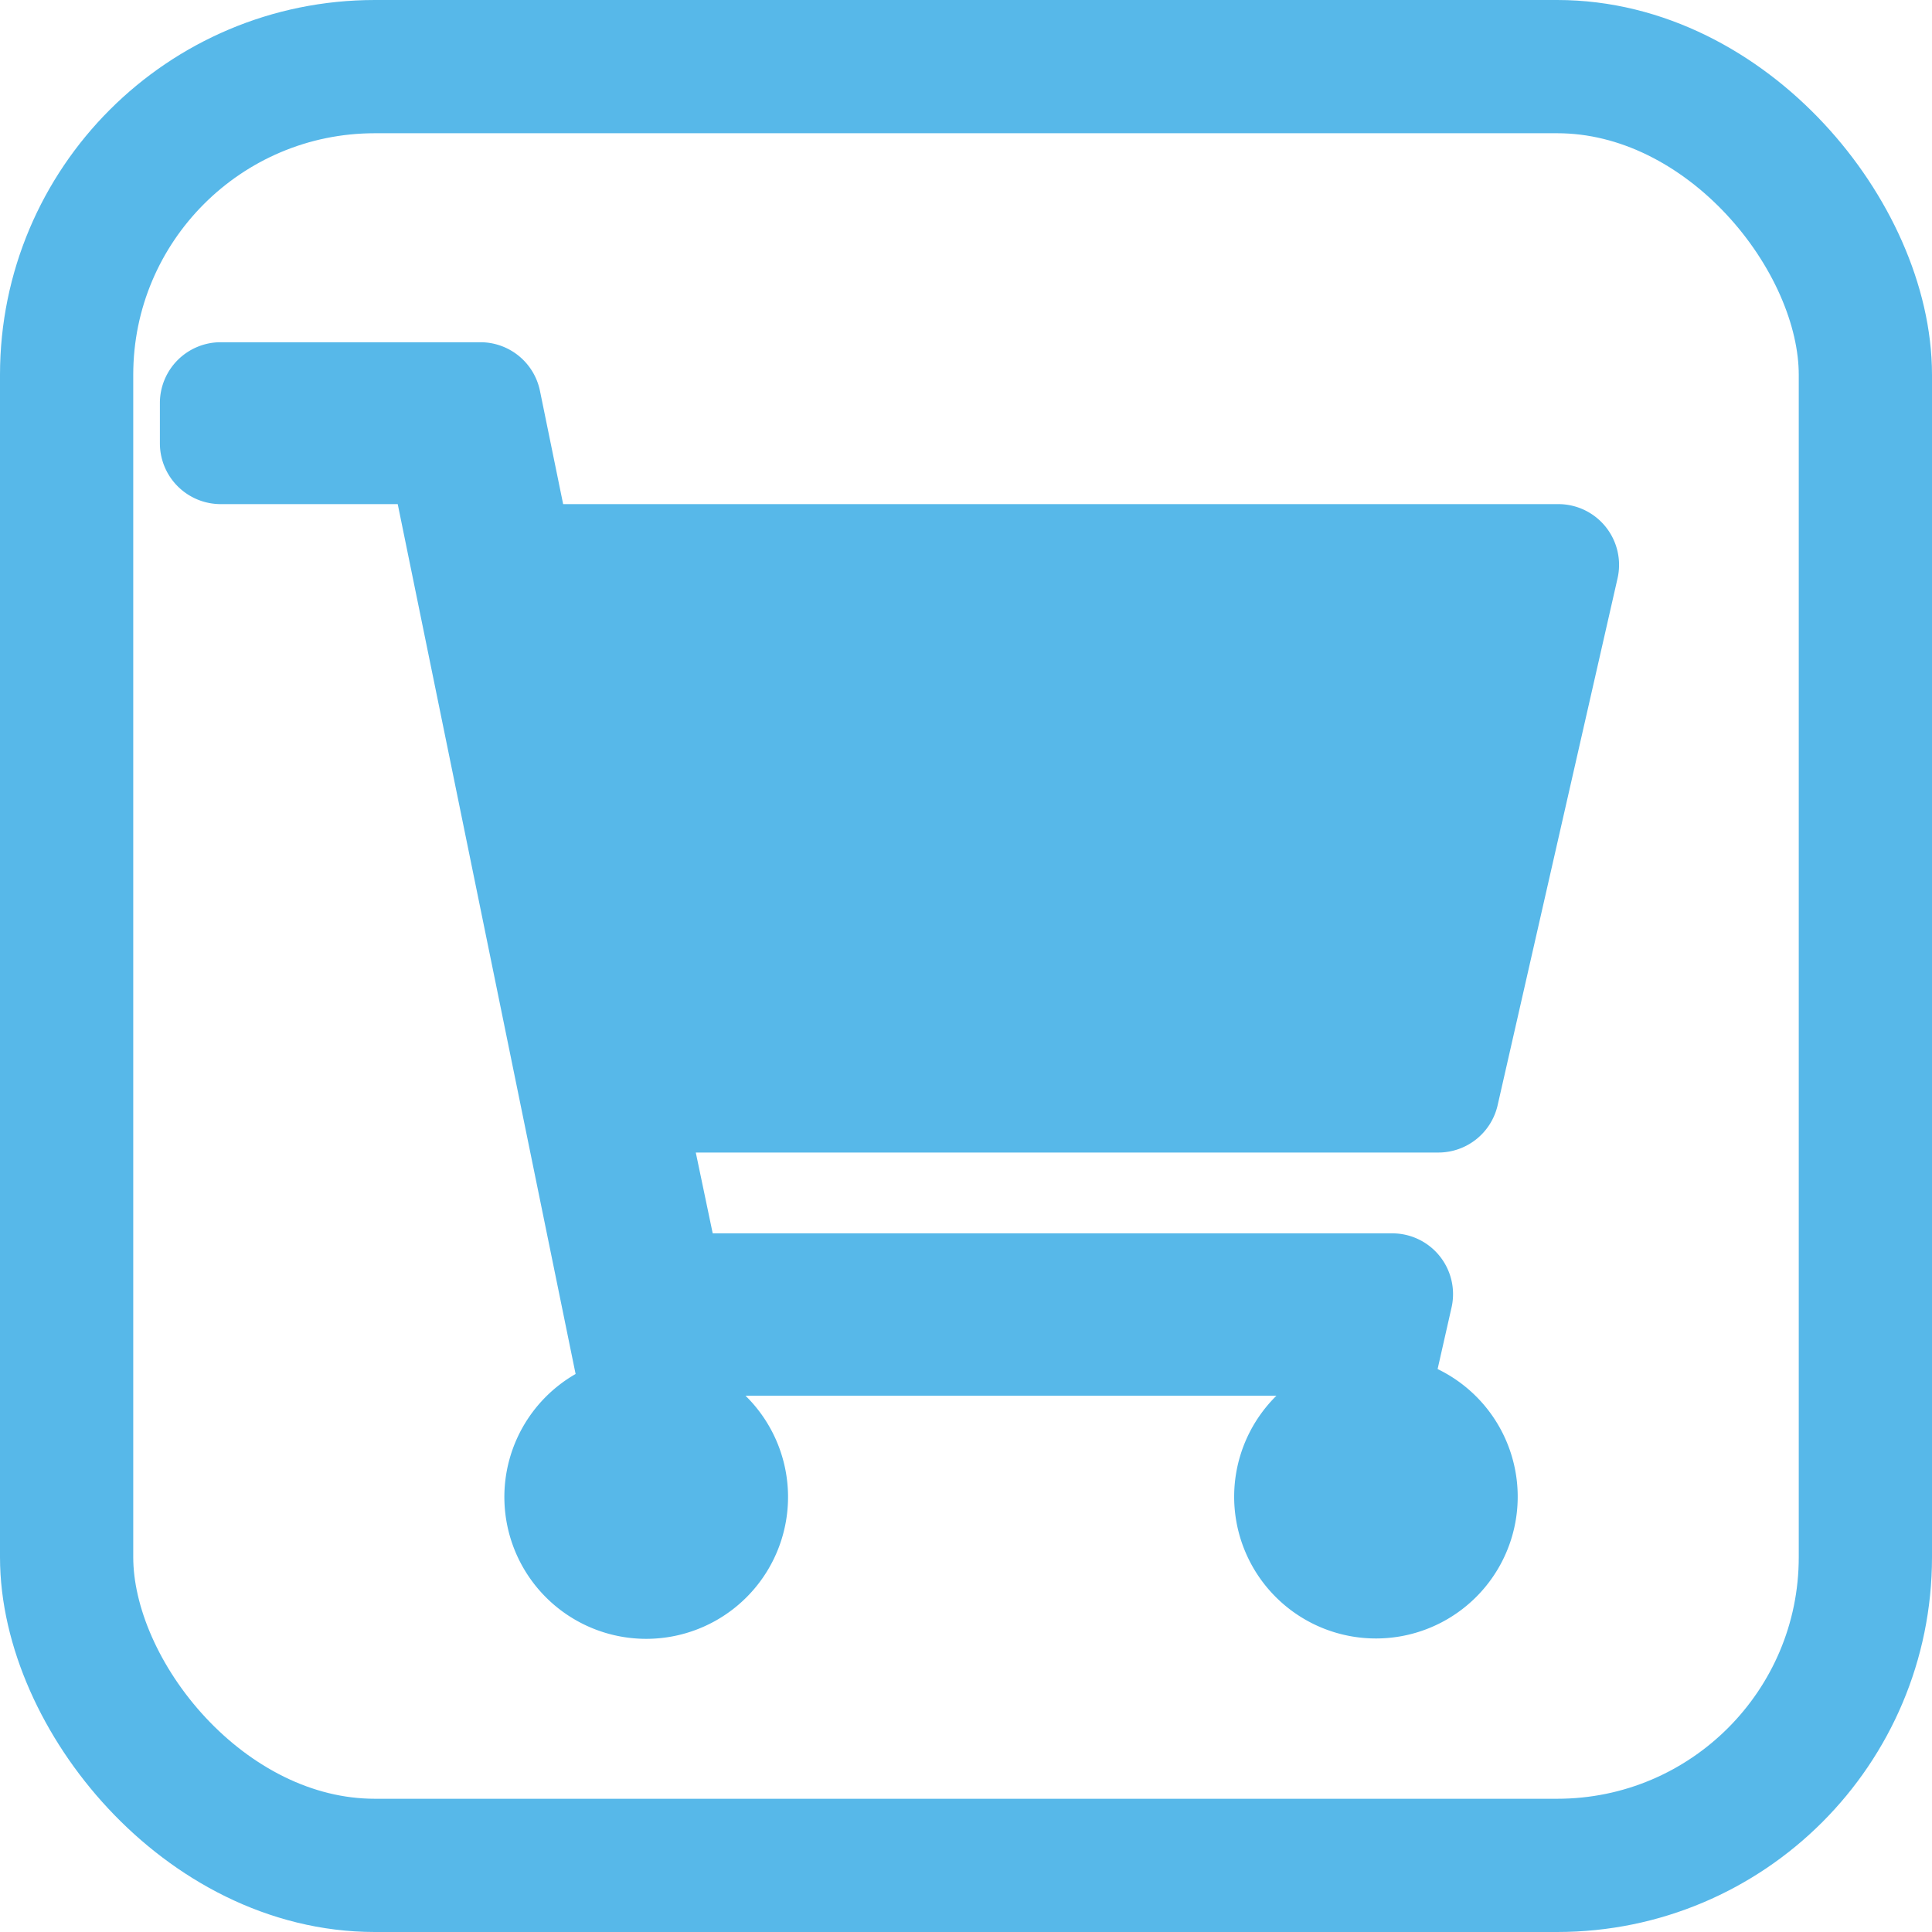
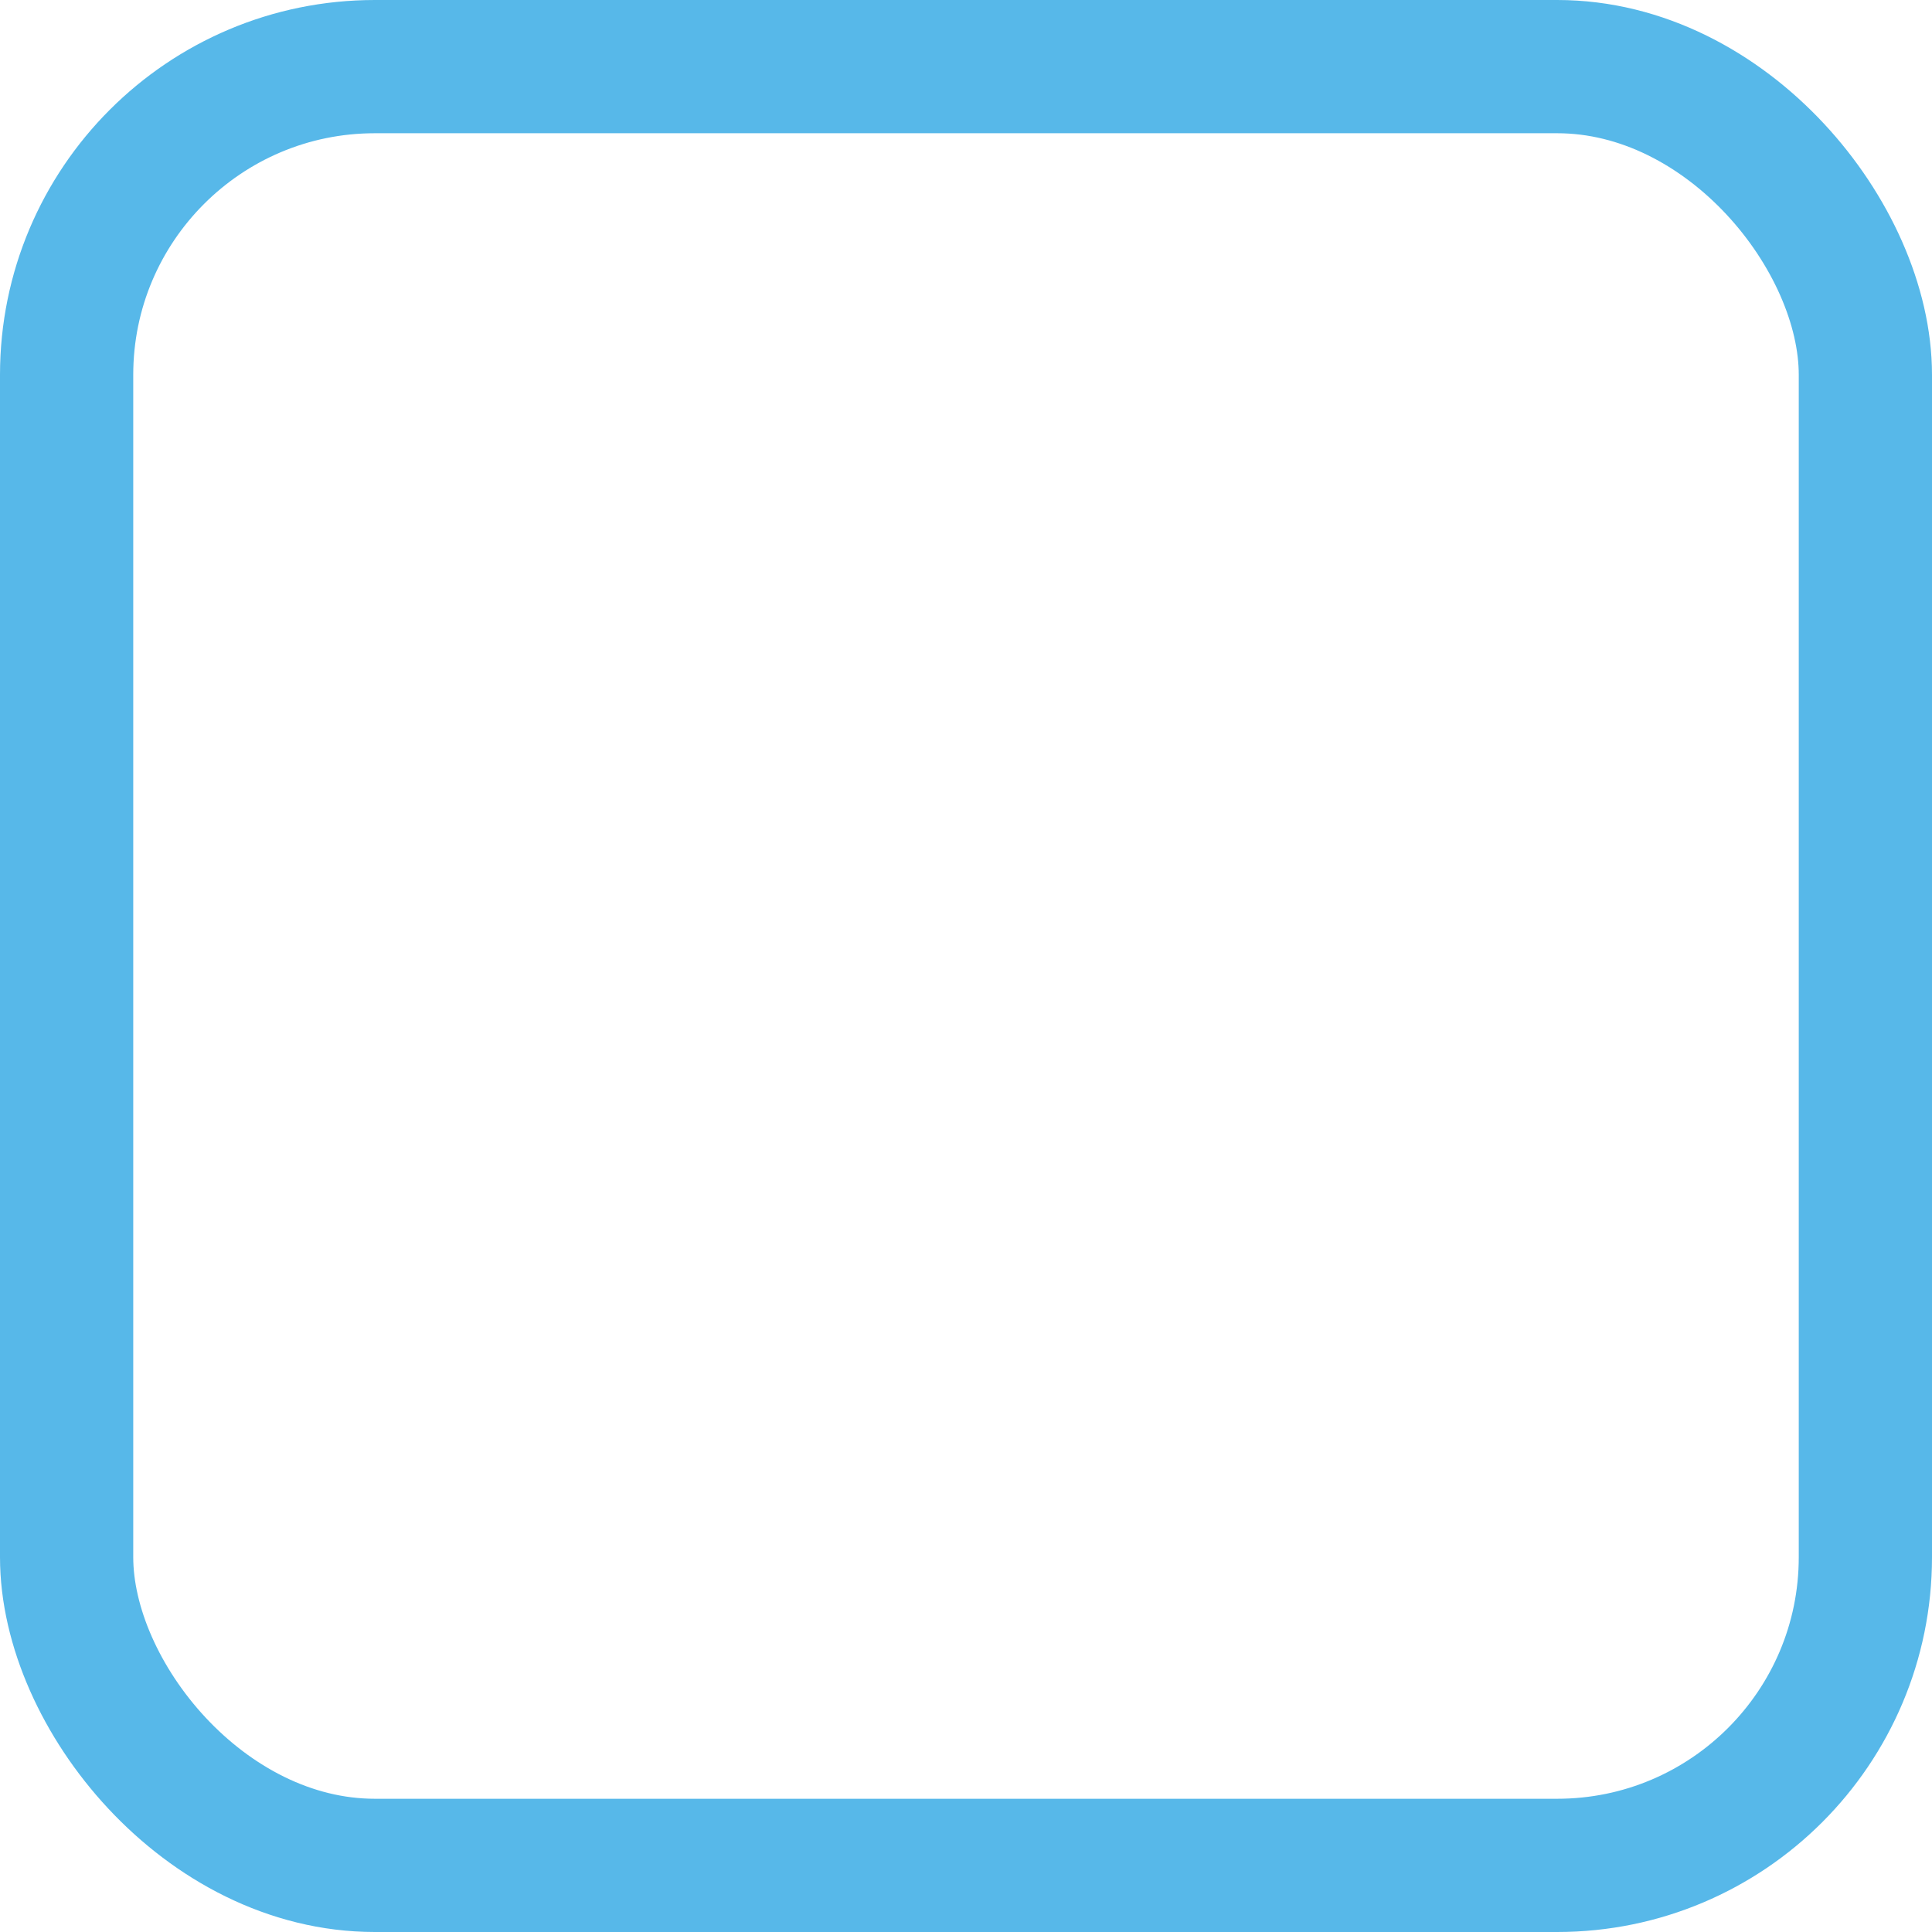
<svg xmlns="http://www.w3.org/2000/svg" viewBox="0 0 290 290">
  <defs>
    <style>.cls-1{fill:#57b8e9;}.cls-2{fill:none;stroke:#57b8e9;stroke-miterlimit:10;stroke-width:20px;}</style>
  </defs>
  <title>Ресурс 4</title>
  <g id="Слой_2" data-name="Слой 2">
    <g id="Слой_1-2" data-name="Слой 1">
-       <path class="cls-1" d="M224.8,165.9l18-79.09a9.12,9.12,0,0,0-8.9-11.14H84.53l-3.48-17a9.13,9.13,0,0,0-8.94-7.3h-39A9.13,9.13,0,0,0,24,60.46v6.08a9.13,9.13,0,0,0,9.13,9.13H59.7L86.4,206.24a21.29,21.29,0,1,0,25.5,3.26h79.7a21.28,21.28,0,1,0,24.19-4l2.09-9.23a9.12,9.12,0,0,0-8.9-11.14h-102L104.44,173H215.9A9.13,9.13,0,0,0,224.8,165.9Z" />
      <rect class="cls-2" x="10" y="10" width="270" height="270" rx="46.26" ry="46.26" />
    </g>
  </g>
</svg>